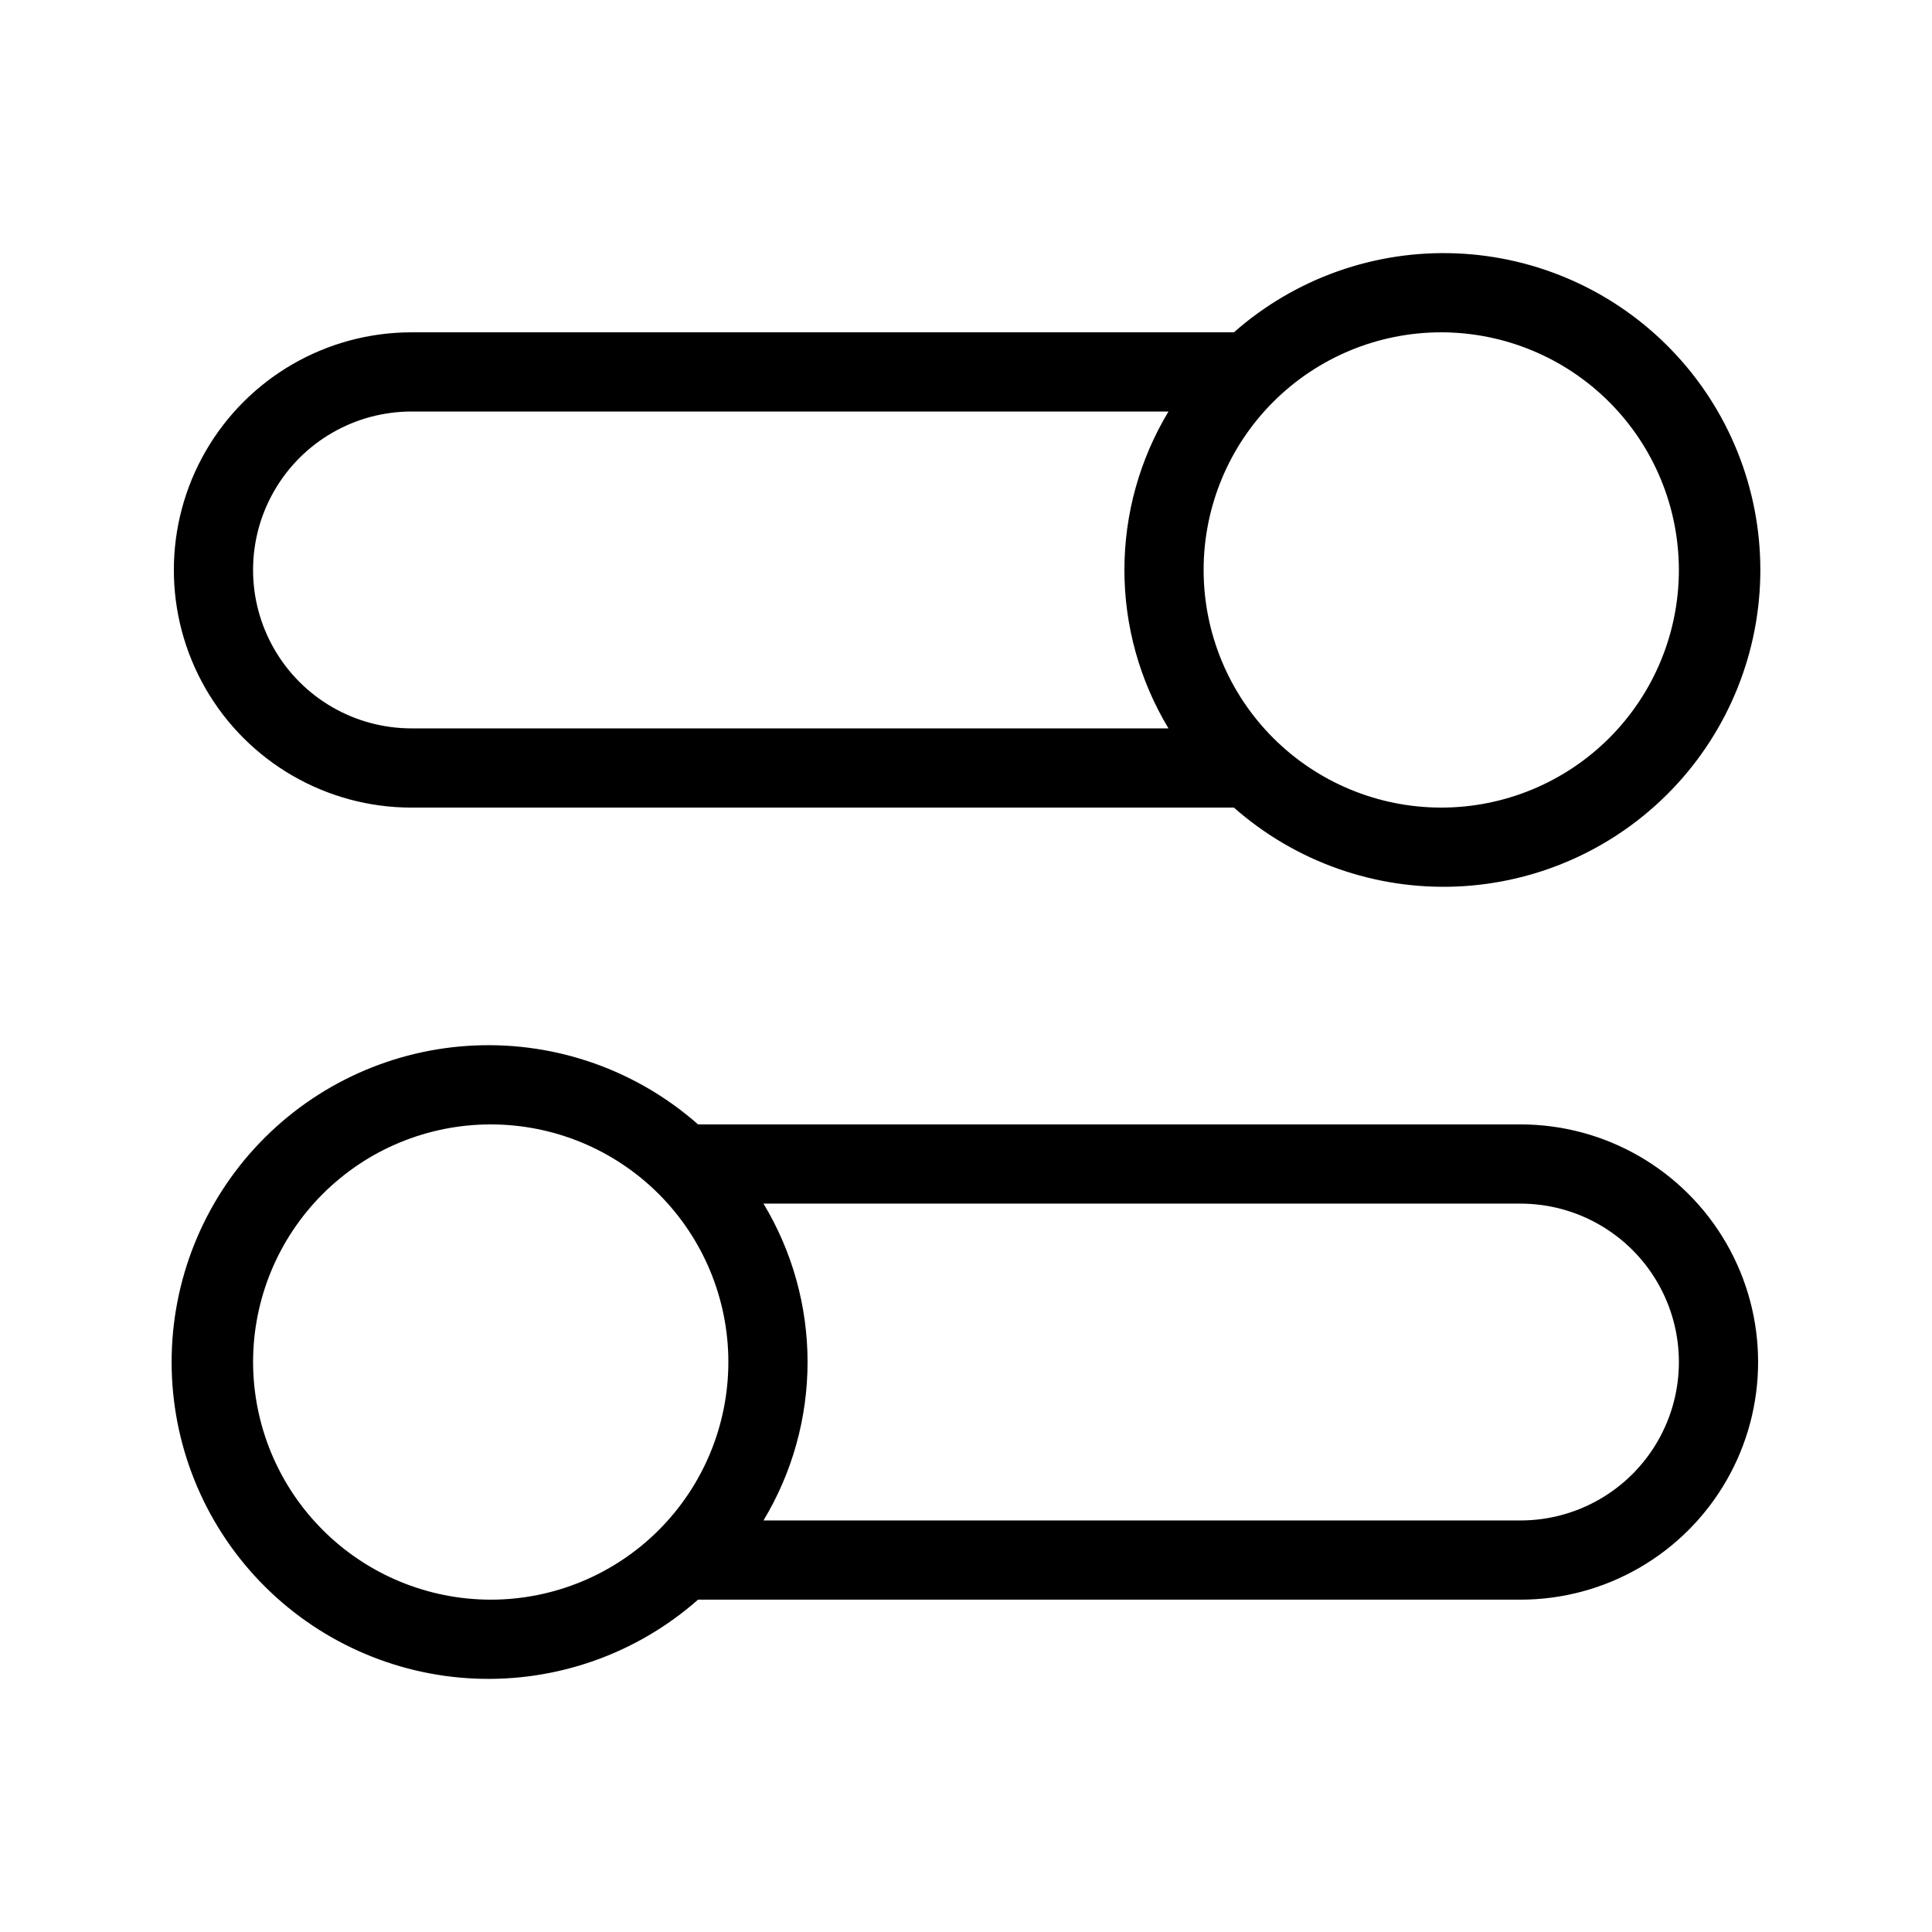
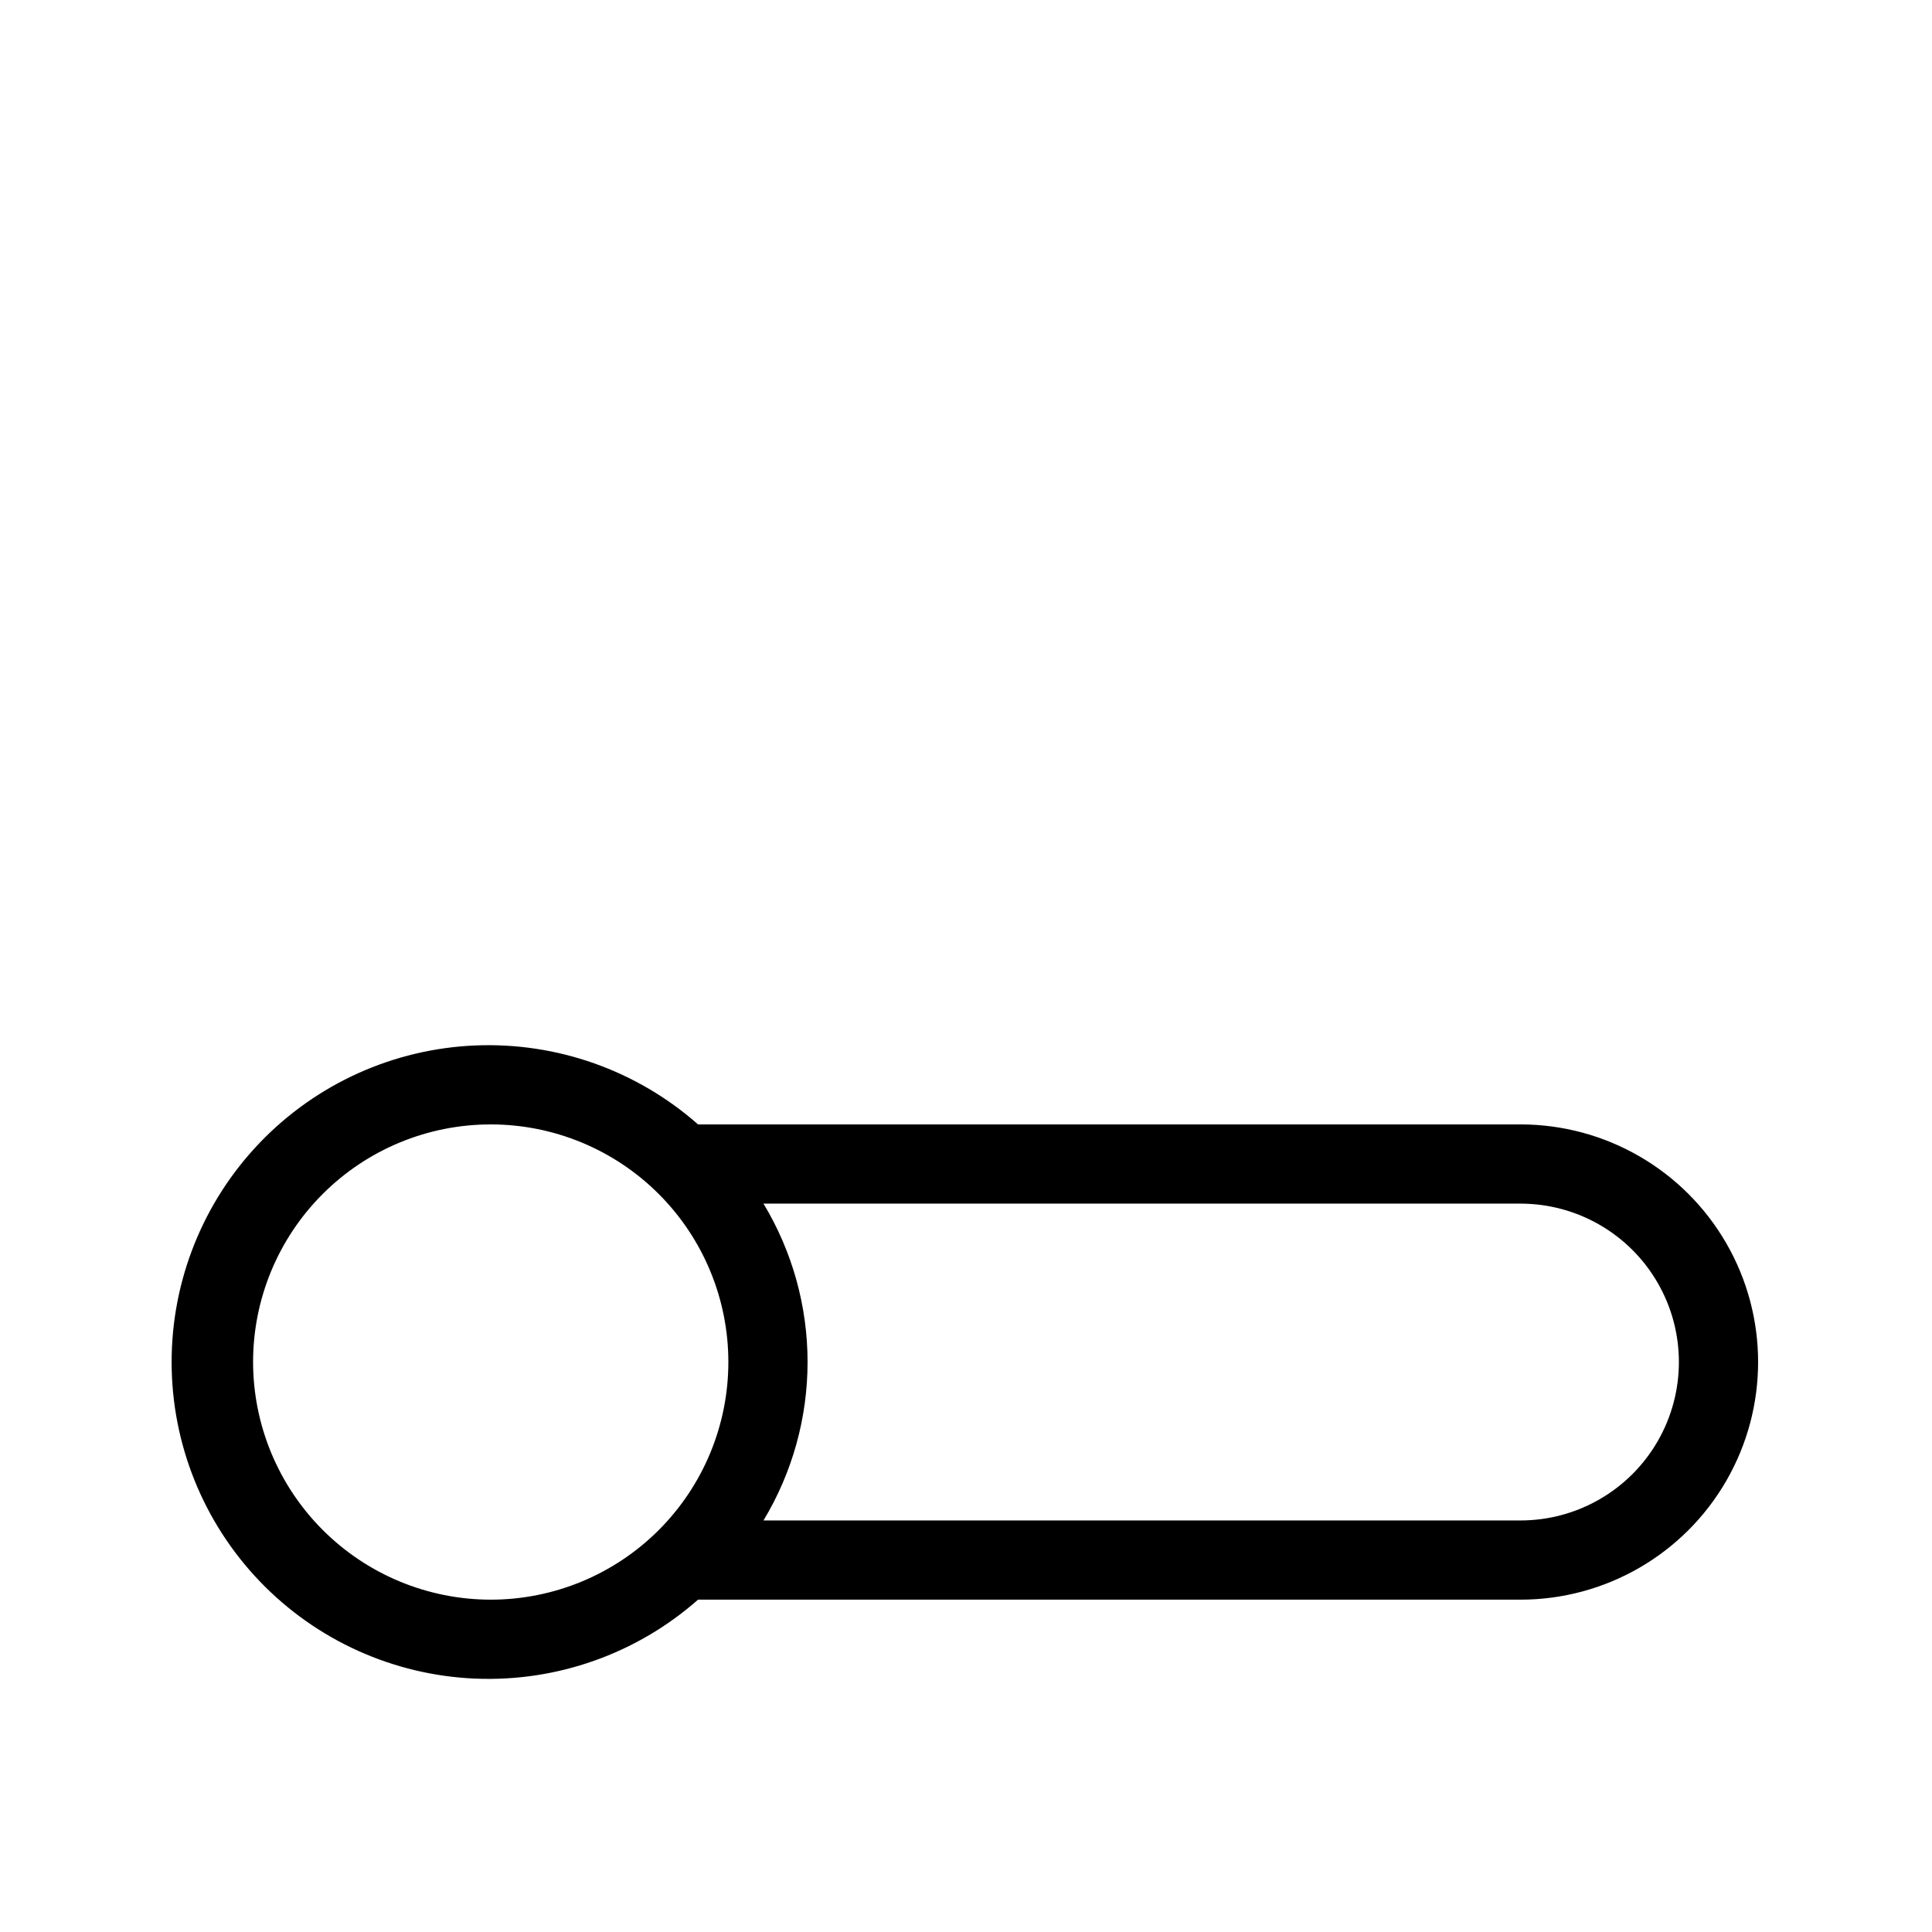
<svg xmlns="http://www.w3.org/2000/svg" fill="#000000" width="800px" height="800px" version="1.1" viewBox="144 144 512 512">
  <g>
-     <path d="m253.05 358.02h217.95c16.246 14.328 37.402 21.824 59.047 20.918s42.102-10.141 57.094-25.773c14.996-15.637 23.367-36.461 23.367-58.121 0-21.664-8.371-42.488-23.367-58.121-14.992-15.637-35.449-24.871-57.094-25.773-21.645-0.906-42.801 6.59-59.047 20.918h-217.95c-22.5 0-43.289 12.004-54.539 31.488s-11.25 43.492 0 62.977 32.039 31.488 54.539 31.488zm335.87-62.977c0 16.703-6.633 32.719-18.445 44.531-11.809 11.809-27.828 18.445-44.531 18.445-16.699 0-32.719-6.637-44.527-18.445-11.812-11.812-18.445-27.828-18.445-44.531 0-16.703 6.633-32.723 18.445-44.531 11.809-11.812 27.828-18.445 44.527-18.445 16.699 0.02 32.707 6.66 44.512 18.465 11.809 11.805 18.449 27.812 18.465 44.512zm-335.87-41.984h200.61c-7.641 12.672-11.68 27.188-11.68 41.984 0 14.797 4.039 29.312 11.68 41.984h-200.61c-15 0-28.859-8.004-36.359-20.992-7.5-12.992-7.5-28.996 0-41.984 7.5-12.992 21.359-20.992 36.359-20.992z" />
    <path d="m546.94 441.98h-217.95c-16.246-14.332-37.402-21.824-59.047-20.922-21.645 0.906-42.102 10.141-57.094 25.773-14.996 15.637-23.367 36.461-23.367 58.121 0 21.664 8.371 42.488 23.367 58.125 14.992 15.633 35.449 24.867 57.094 25.773 21.645 0.902 42.801-6.594 59.047-20.922h217.95c22.5 0 43.289-12 54.539-31.488 11.25-19.484 11.25-43.488 0-62.973-11.25-19.488-32.039-31.488-54.539-31.488zm-335.87 62.973c0-16.699 6.633-32.719 18.445-44.527 11.809-11.812 27.828-18.445 44.531-18.445s32.719 6.633 44.531 18.445c11.809 11.809 18.445 27.828 18.445 44.527 0 16.703-6.637 32.723-18.445 44.531-11.812 11.812-27.828 18.445-44.531 18.445-16.699-0.016-32.707-6.656-44.512-18.465-11.805-11.805-18.445-27.812-18.465-44.512zm335.87 41.984h-200.61c7.644-12.668 11.684-27.188 11.684-41.984s-4.039-29.312-11.684-41.98h200.61c15 0 28.859 8 36.359 20.988 7.5 12.992 7.5 28.996 0 41.984-7.5 12.992-21.359 20.992-36.359 20.992z" />
  </g>
</svg>